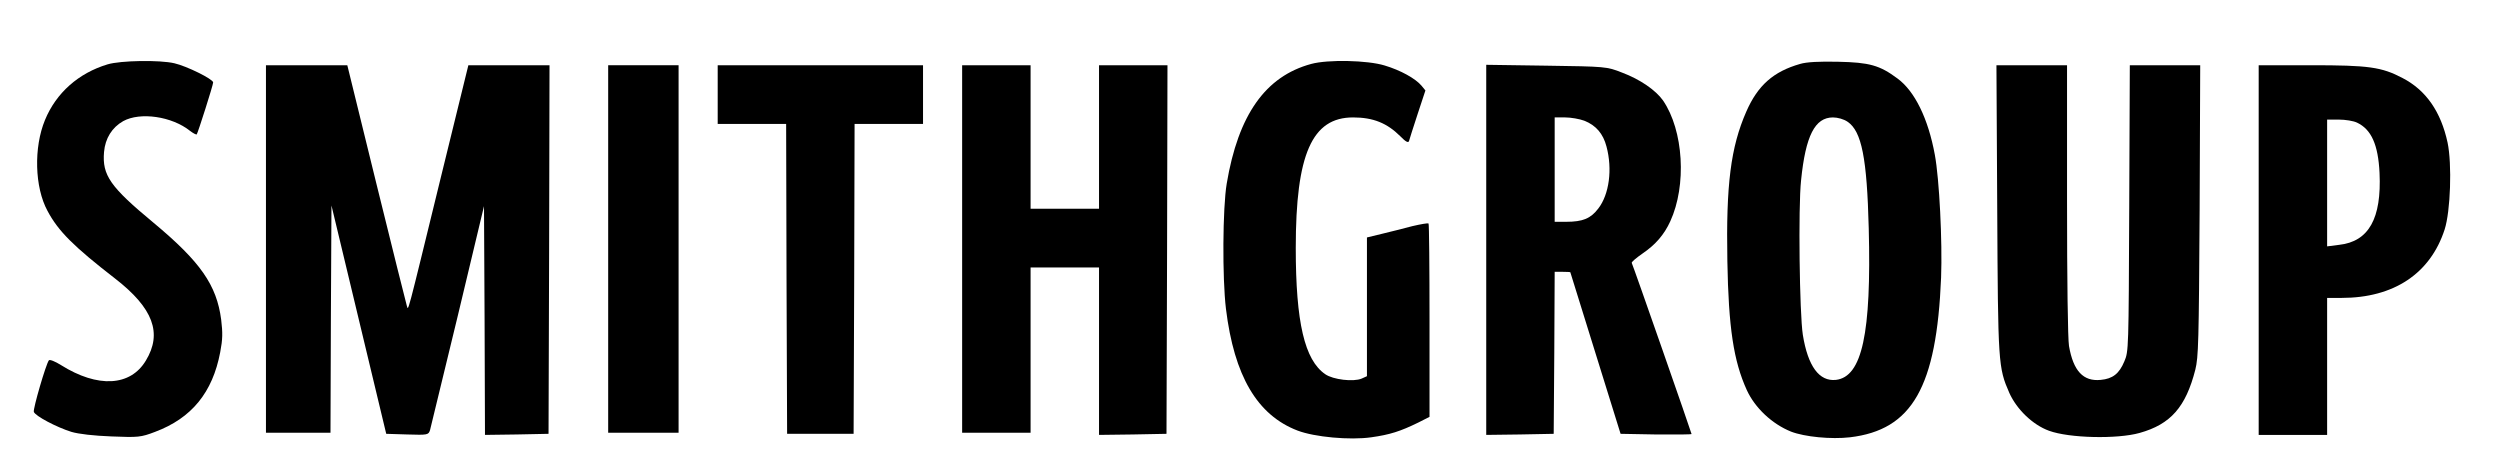
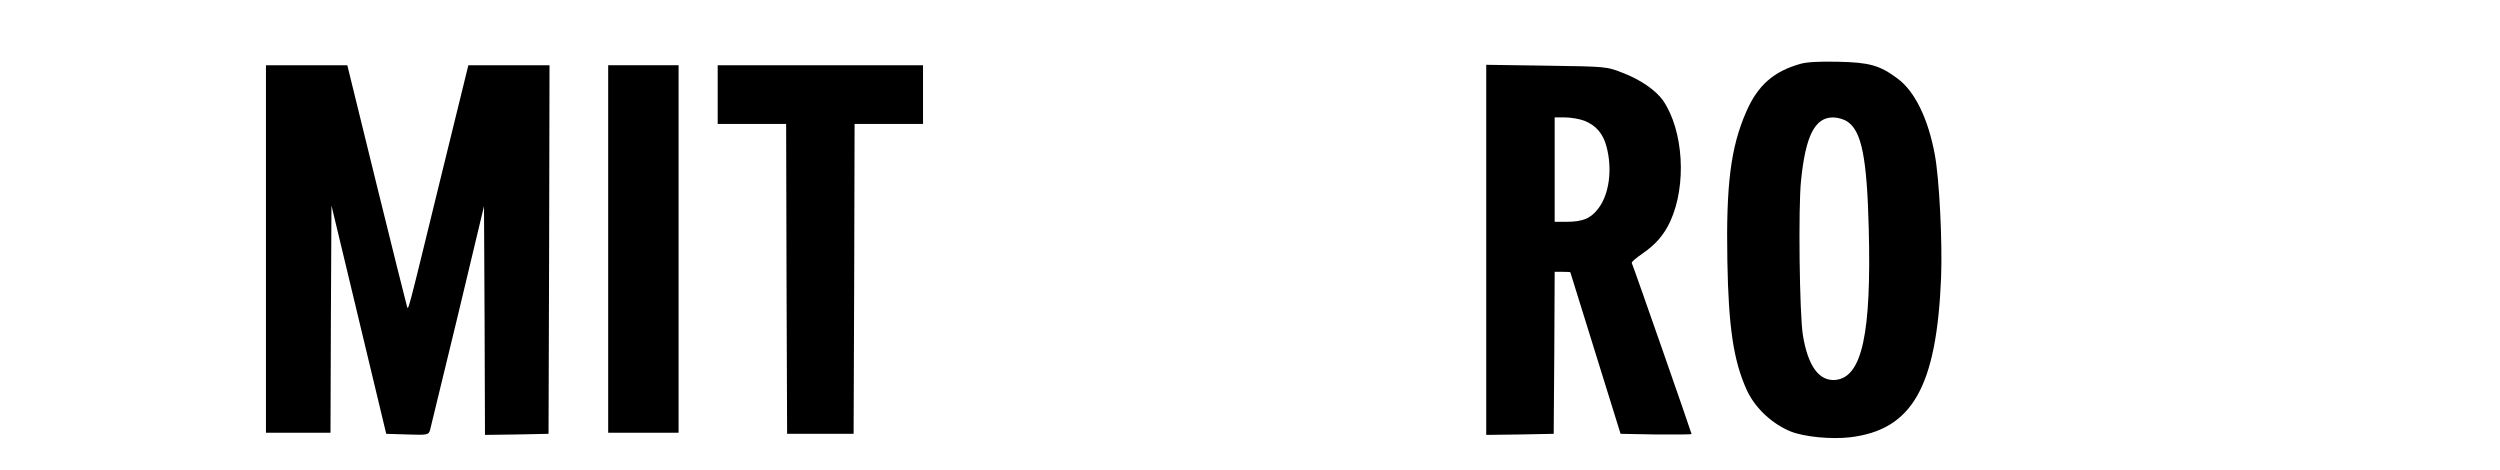
<svg xmlns="http://www.w3.org/2000/svg" width="1650px" height="310px" viewBox="0 0 1650 310" version="1.1">
  <g id="surface1">
-     <path style=" stroke:none;fill-rule:nonzero;fill:rgb(0%,0%,0%);fill-opacity:1;" d="M 70.988 42.48 C 51.887 48.223 37.043 61.281 29.684 79.223 C 22.199 97.305 22.844 123.57 31.363 139.215 C 38.461 152.559 48.531 162.605 76.148 183.992 C 101.059 203.367 107.254 219.871 96.285 237.953 C 86.09 255.031 64.535 256.18 40.27 240.969 C 36.398 238.527 32.781 237.094 32.266 237.809 C 30.332 240.25 21.684 269.957 22.328 271.824 C 23.23 274.551 37.43 282.016 47.109 285.027 C 51.887 286.465 61.953 287.609 73.57 288.043 C 91.25 288.758 92.93 288.617 102.352 285.027 C 126.484 275.984 140.297 259.051 145.332 232.5 C 147.008 223.746 147.008 219.727 145.977 210.973 C 143.008 188.152 132.293 172.797 101.445 147.105 C 72.664 123.281 67.375 115.676 68.664 100.32 C 69.438 91.277 73.957 84.102 81.312 79.941 C 92.543 73.77 113.449 76.781 125.453 86.398 C 127.52 87.977 129.453 88.98 129.844 88.695 C 130.617 87.691 140.684 56.117 140.684 54.395 C 140.684 52.242 123.258 43.629 115.129 41.766 C 105.449 39.469 79.504 39.898 70.988 42.48 Z M 70.988 42.48 " />
-     <path style=" stroke:none;fill-rule:nonzero;fill:rgb(0%,0%,0%);fill-opacity:1;" d="M 865.398 42.195 C 835.195 50.375 817.258 75.777 809.641 121.129 C 806.93 137.203 806.672 183.418 809.125 203.797 C 814.547 248.145 829.777 273.977 856.363 284.168 C 867.594 288.473 890.953 290.625 905.023 288.617 C 917.285 286.895 924.125 284.742 936.129 278.855 L 943.484 275.125 L 943.484 211.691 C 943.484 176.816 943.227 147.969 942.84 147.535 C 942.453 147.105 937.676 147.969 932.125 149.258 C 926.707 150.695 917.672 152.992 912.25 154.281 L 902.184 156.723 L 902.184 248.285 L 898.699 249.867 C 893.277 252.16 879.855 250.582 874.691 246.996 C 861.012 237.668 855.203 212.695 855.203 163.609 C 855.203 101.754 865.914 77.5 893.02 77.5 C 906.312 77.5 915.477 81.23 924.254 89.984 C 927.738 93.574 929.414 94.434 929.934 93.145 C 930.191 91.996 932.77 84.102 935.609 75.348 L 940.773 59.703 L 938.191 56.547 C 934.191 51.809 924.383 46.355 913.797 43.199 C 902.57 39.754 876.496 39.18 865.398 42.195 Z M 865.398 42.195 " />
    <path style=" stroke:none;fill-rule:nonzero;fill:rgb(0%,0%,0%);fill-opacity:1;" d="M 1188.066 42.195 C 1170.516 47.219 1160.188 56.258 1152.574 73.625 C 1142.25 97.16 1139.152 121.848 1140.055 172.223 C 1140.828 216.426 1144.184 238.242 1152.832 257.328 C 1158.254 269.242 1169.609 279.859 1182.129 284.883 C 1191.035 288.328 1208.59 290.051 1220.98 288.617 C 1262.023 283.734 1278.156 255.605 1281.125 183.129 C 1282.027 159.594 1279.965 118.117 1276.996 102.184 C 1272.605 78.219 1263.699 60.133 1252.344 51.809 C 1240.598 43.055 1233.758 41.191 1213.234 40.758 C 1200.973 40.473 1192.328 40.902 1188.066 42.195 Z M 1219.43 80.371 C 1228.723 86.684 1232.207 104.48 1233.371 150.695 C 1235.176 220.156 1228.98 248.719 1211.688 250.727 C 1200.715 251.875 1193.23 241.828 1189.875 221.02 C 1187.68 207.098 1186.777 136.629 1188.711 118.977 C 1191.68 89.555 1197.875 77.5 1209.75 77.5 C 1212.848 77.5 1216.977 78.648 1219.43 80.371 Z M 1219.43 80.371 " />
    <path style=" stroke:none;fill-rule:nonzero;fill:rgb(0%,0%,0%);fill-opacity:1;" d="M 175.531 164.328 L 175.531 285.602 L 218.125 285.602 L 218.383 210.543 L 218.77 135.625 L 254.91 286.32 L 268.848 286.75 C 282.27 287.18 282.785 287.035 283.82 283.879 C 284.336 282.016 292.598 248 302.148 208.391 L 319.441 136.055 L 319.828 211.547 L 320.086 287.035 L 341.125 286.75 L 362.035 286.32 L 362.422 164.617 L 362.68 43.055 L 309.117 43.055 L 291.047 116.68 C 267.816 211.691 269.621 205.09 268.461 201.645 C 267.945 200.066 258.91 163.754 248.324 120.844 L 229.223 43.055 L 175.531 43.055 Z M 175.531 164.328 " />
    <path style=" stroke:none;fill-rule:nonzero;fill:rgb(0%,0%,0%);fill-opacity:1;" d="M 401.398 164.328 L 401.398 285.602 L 447.863 285.602 L 447.863 43.055 L 401.398 43.055 Z M 401.398 164.328 " />
    <path style=" stroke:none;fill-rule:nonzero;fill:rgb(0%,0%,0%);fill-opacity:1;" d="M 473.68 62.43 L 473.68 81.805 L 518.852 81.805 L 519.109 183.992 L 519.496 286.32 L 563.379 286.32 L 563.766 183.992 L 564.023 81.805 L 609.199 81.805 L 609.199 43.055 L 473.68 43.055 Z M 473.68 62.43 " />
-     <path style=" stroke:none;fill-rule:nonzero;fill:rgb(0%,0%,0%);fill-opacity:1;" d="M 635.012 164.328 L 635.012 285.602 L 680.188 285.602 L 680.188 176.527 L 725.359 176.527 L 725.359 287.035 L 747.688 286.75 L 769.887 286.32 L 770.273 164.617 L 770.535 43.055 L 725.359 43.055 L 725.359 137.777 L 680.188 137.777 L 680.188 43.055 L 635.012 43.055 Z M 635.012 164.328 " />
    <path style=" stroke:none;fill-rule:nonzero;fill:rgb(0%,0%,0%);fill-opacity:1;" d="M 980.914 164.902 L 980.914 287.035 L 1003.242 286.75 L 1025.441 286.32 L 1025.828 232.785 L 1026.086 179.398 L 1031.25 179.398 C 1034.09 179.398 1036.414 179.543 1036.414 179.684 C 1036.543 179.973 1043.898 203.941 1053.062 233.219 L 1069.582 286.32 L 1092.945 286.75 C 1105.852 286.895 1116.434 286.75 1116.434 286.465 C 1116.434 285.746 1077.715 174.805 1076.941 173.516 C 1076.684 172.941 1079.91 170.215 1084.039 167.344 C 1092.688 161.457 1098.363 154.855 1102.367 146.102 C 1113.336 122.277 1111.145 86.109 1097.59 66.305 C 1092.816 59.559 1082.488 52.383 1070.617 47.934 C 1060.418 43.918 1059.902 43.918 1020.668 43.344 L 980.914 42.77 Z M 1045.578 79.652 C 1053.32 82.668 1058.098 88.266 1060.289 96.73 C 1064.293 111.656 1062.098 128.305 1054.871 137.633 C 1049.836 144.234 1044.672 146.391 1033.574 146.391 L 1026.086 146.391 L 1026.086 77.5 L 1033.059 77.5 C 1036.801 77.5 1042.48 78.504 1045.578 79.652 Z M 1045.578 79.652 " />
-     <path style=" stroke:none;fill-rule:nonzero;fill:rgb(0%,0%,0%);fill-opacity:1;" d="M 1318.168 137.348 C 1318.684 240.105 1318.812 242.547 1326.168 259.34 C 1331.074 270.246 1341.656 280.434 1352.371 284.309 C 1365.664 289.191 1397.285 289.906 1412.129 285.746 C 1432.648 280.004 1442.59 268.668 1448.914 243.98 C 1450.977 235.516 1451.234 226.184 1451.754 138.781 L 1452.141 43.055 L 1405.676 43.055 L 1405.289 137.348 C 1404.902 230.633 1404.902 231.926 1402.062 238.527 C 1398.707 246.566 1394.445 250.008 1386.445 250.727 C 1374.957 251.875 1368.375 244.844 1365.535 228.34 C 1364.762 223.602 1364.246 186 1364.246 131.895 L 1364.246 43.055 L 1317.652 43.055 Z M 1318.168 137.348 " />
-     <path style=" stroke:none;fill-rule:nonzero;fill:rgb(0%,0%,0%);fill-opacity:1;" d="M 1490.73 165.047 L 1490.73 287.035 L 1535.902 287.035 L 1535.902 196.621 L 1545.457 196.621 C 1579.918 196.621 1604.051 180.547 1613.473 151.41 C 1617.348 139.355 1618.379 108.355 1615.41 94.148 C 1611.023 73.77 1601.211 59.559 1585.723 51.523 C 1571.785 44.203 1563.395 43.055 1525.32 43.055 L 1490.73 43.055 Z M 1555.652 80.945 C 1565.074 85.395 1569.59 95.441 1570.496 114.098 C 1571.914 144.234 1563.395 159.449 1543.777 161.602 L 1535.902 162.605 L 1535.902 78.934 L 1543.648 78.934 C 1547.906 78.934 1553.328 79.797 1555.652 80.945 Z M 1555.652 80.945 " />
  </g>
</svg>